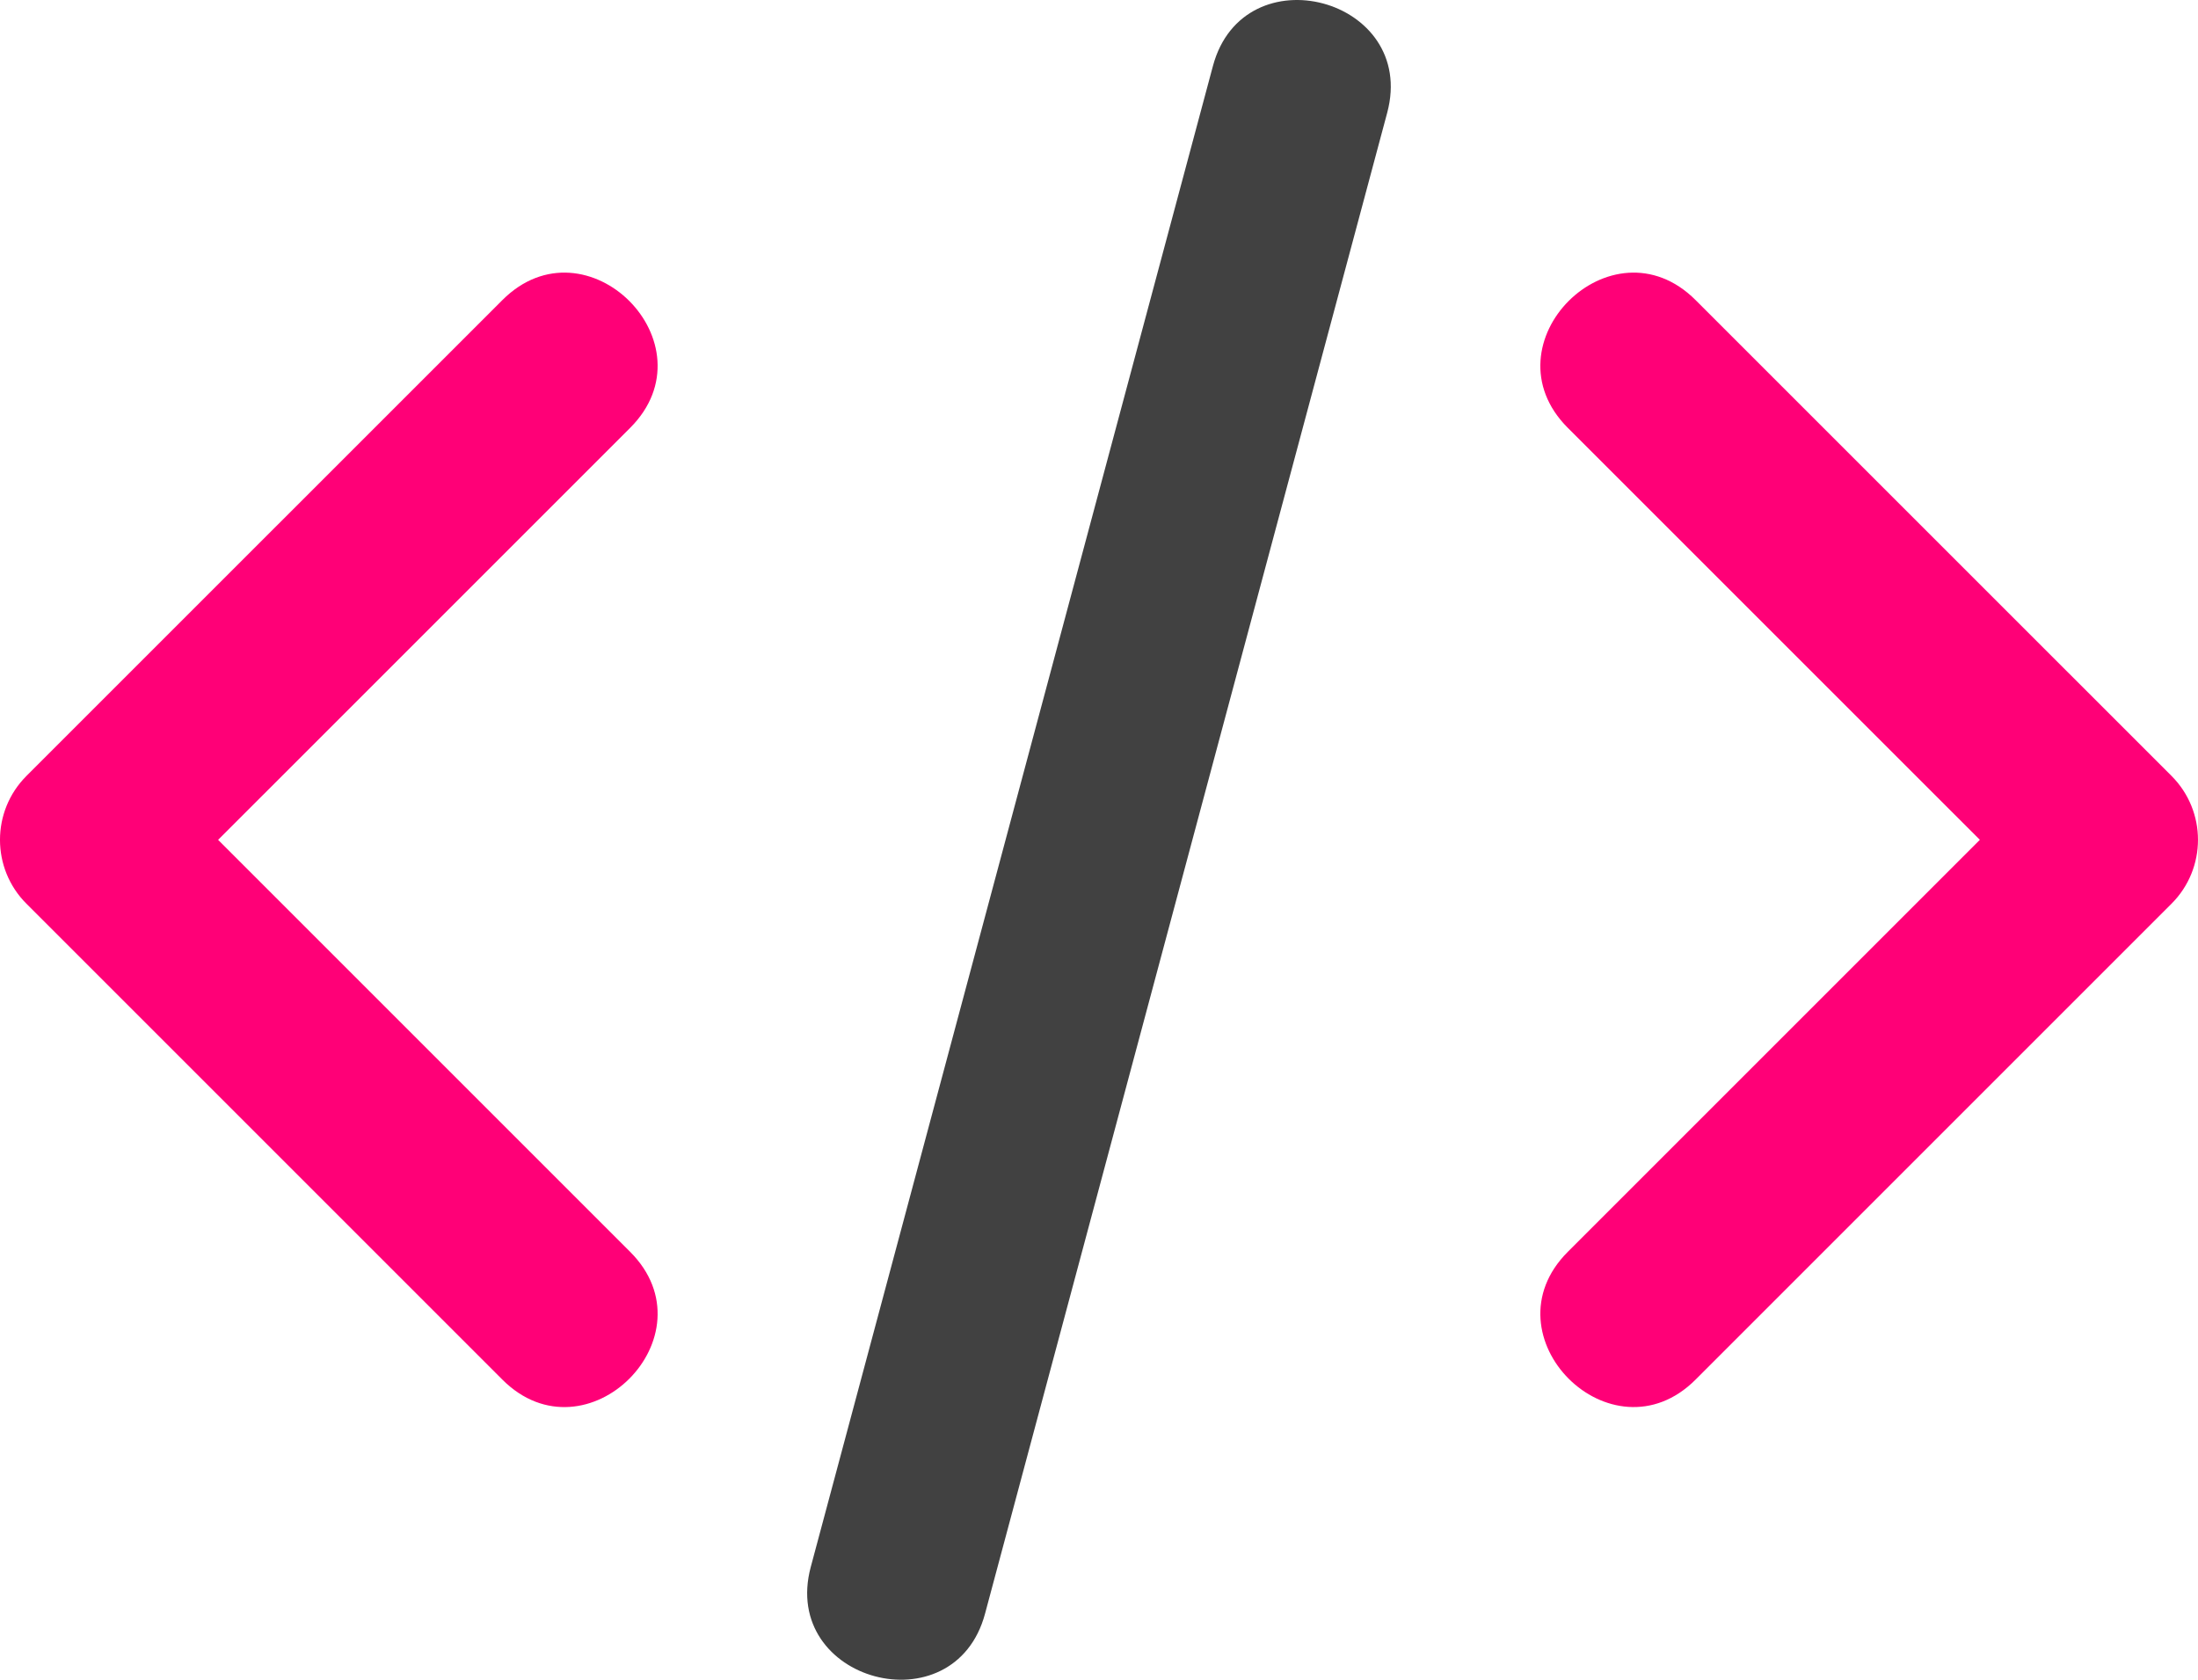
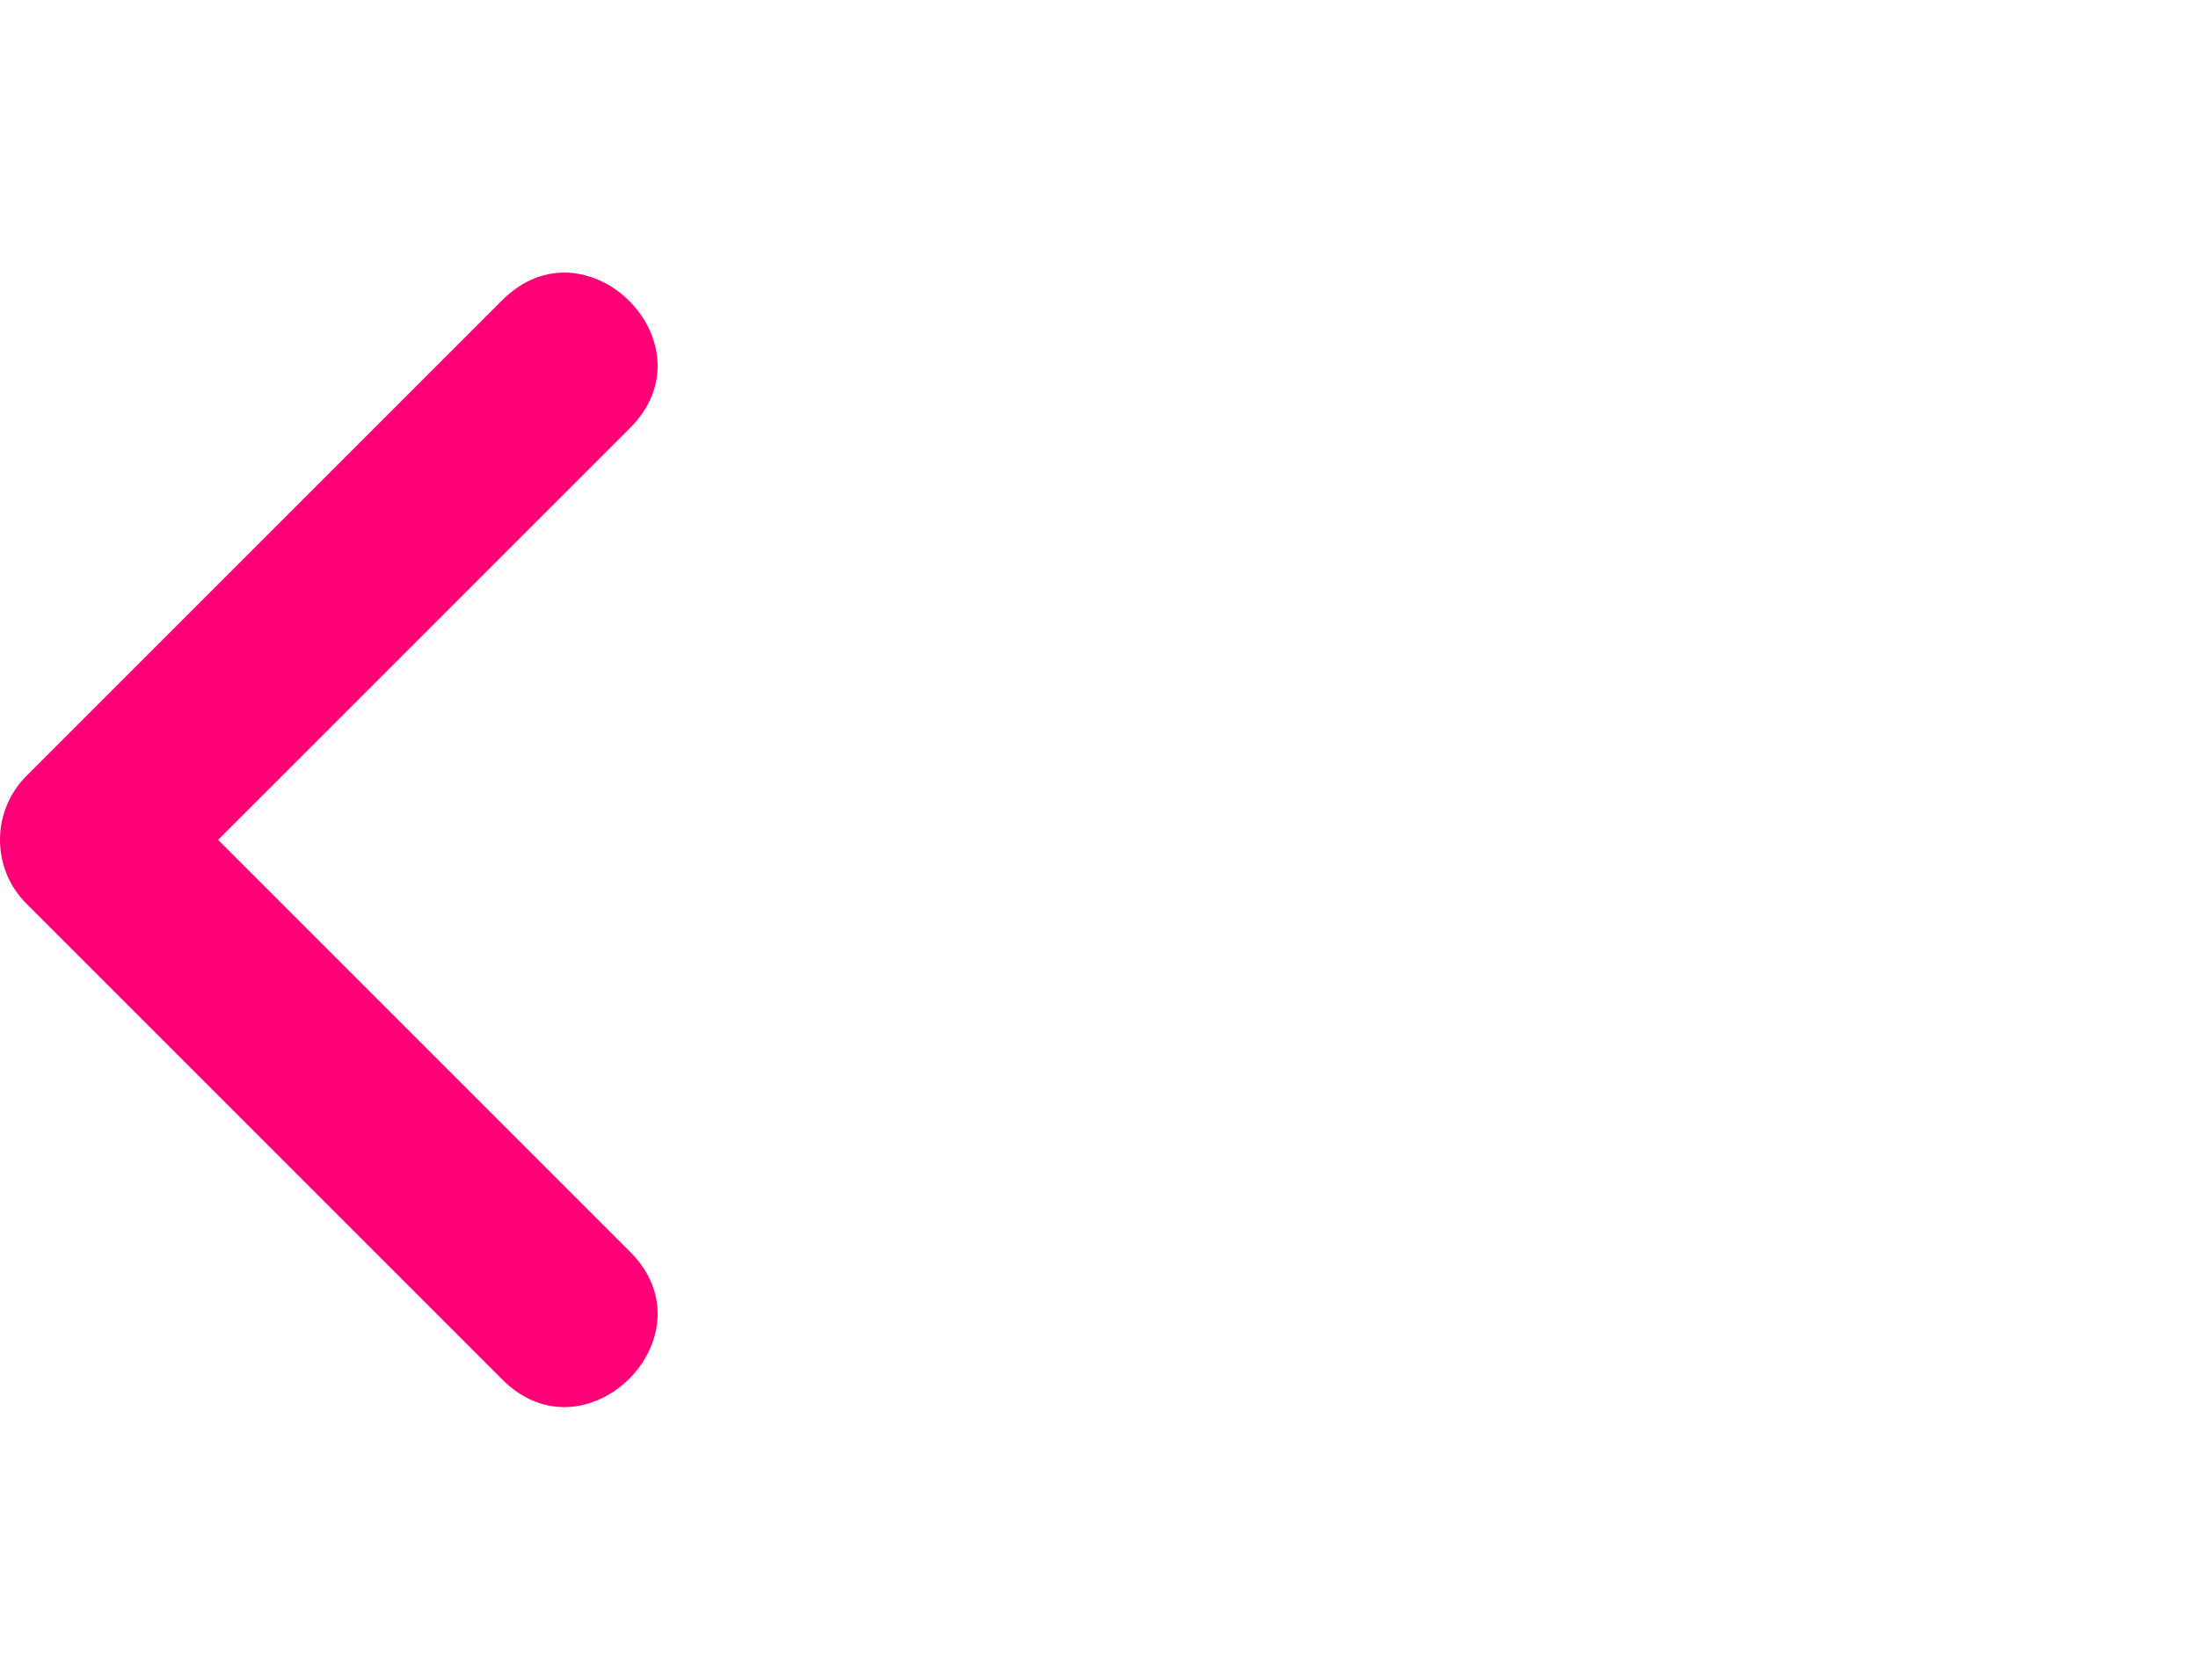
<svg xmlns="http://www.w3.org/2000/svg" id="Layer_1" viewBox="0 0 862.12 658.89">
  <defs>
    <style>.cls-1{fill:#f07;}.cls-1,.cls-2{stroke-width:0px;}.cls-2{fill:#414141;}</style>
  </defs>
-   <path class="cls-2" d="M475.73,25.94c12.02-44.96,80.39-26.69,68.37,18.29l-157.73,588.73c-12.02,44.96-80.39,26.69-68.37-18.28L475.73,25.94Z" />
  <path class="cls-1" d="M197.05,117.71c32.95-32.95,83.07,17.16,50.12,50.12l-161.62,161.61,161.62,161.62c32.95,32.95-17.16,83.07-50.12,50.12L10.37,354.5c-13.83-13.83-13.83-36.28,0-50.12L197.05,117.71Z" />
-   <path class="cls-1" d="M614.94,167.83c-32.95-32.95,17.16-83.07,50.12-50.12l186.68,186.66c13.83,13.83,13.83,36.28,0,50.12l-186.68,186.68c-32.95,32.95-83.07-17.16-50.12-50.12l161.62-161.62-161.62-161.6Z" />
</svg>